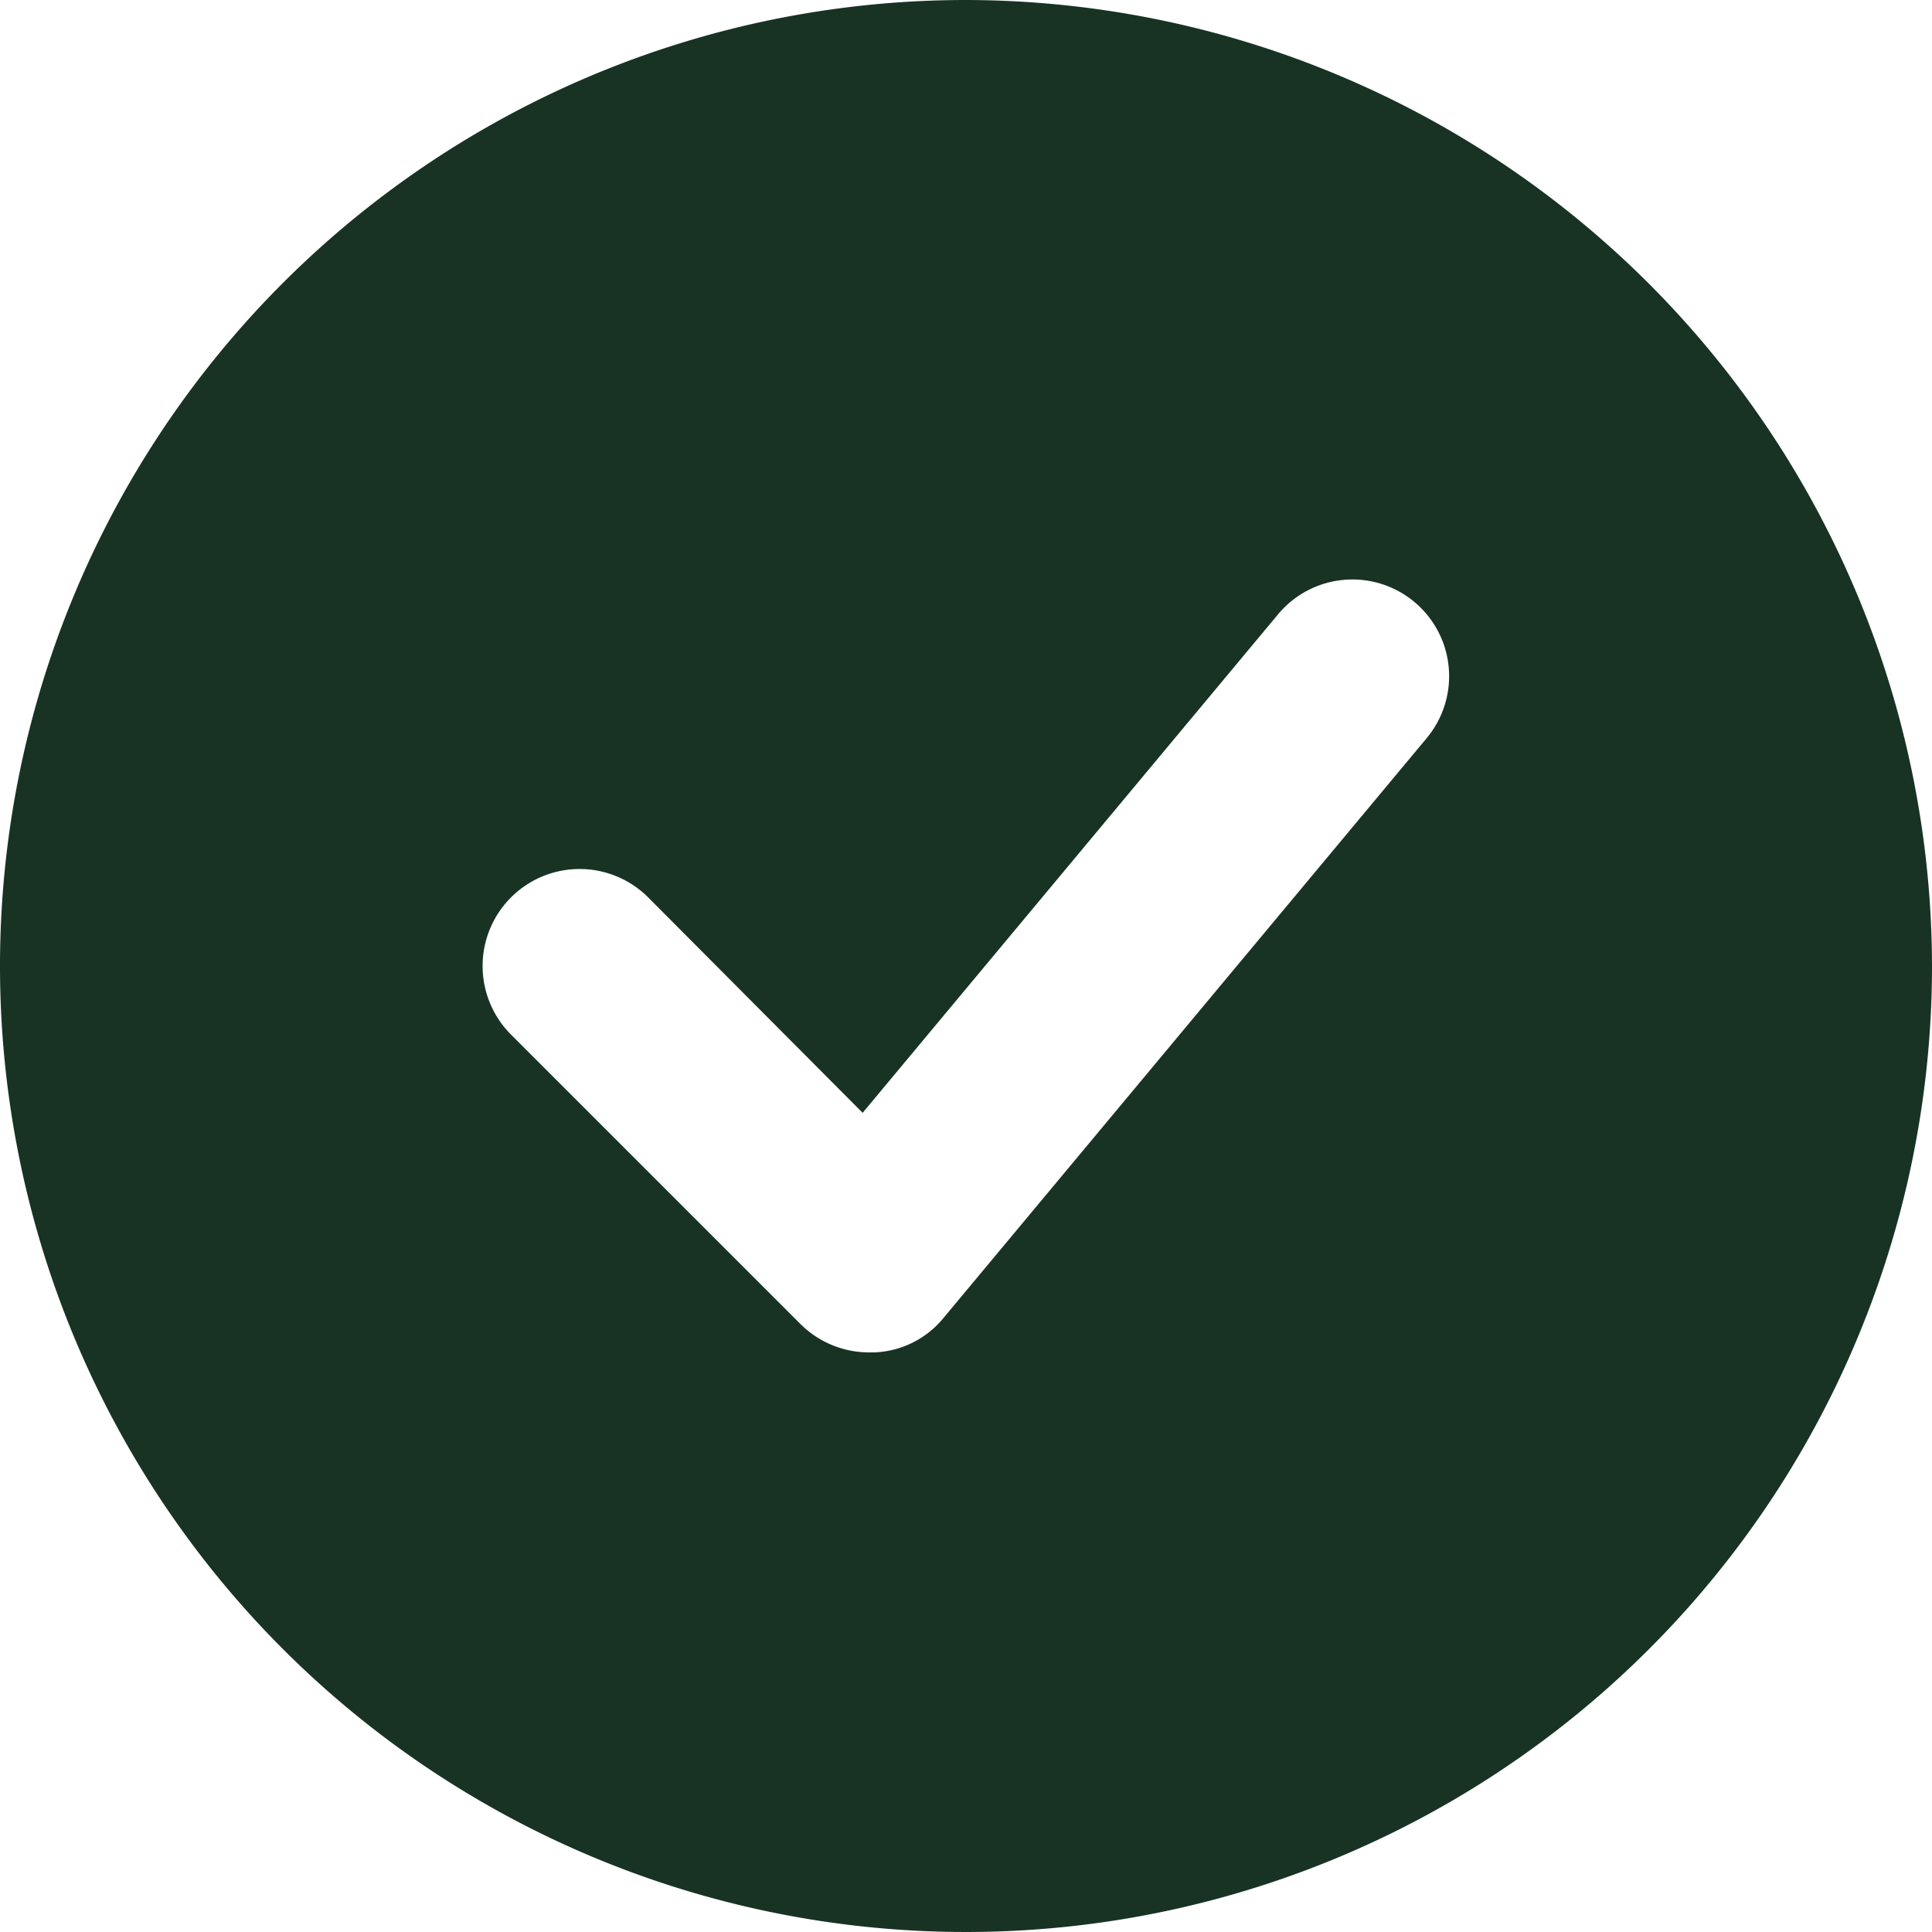
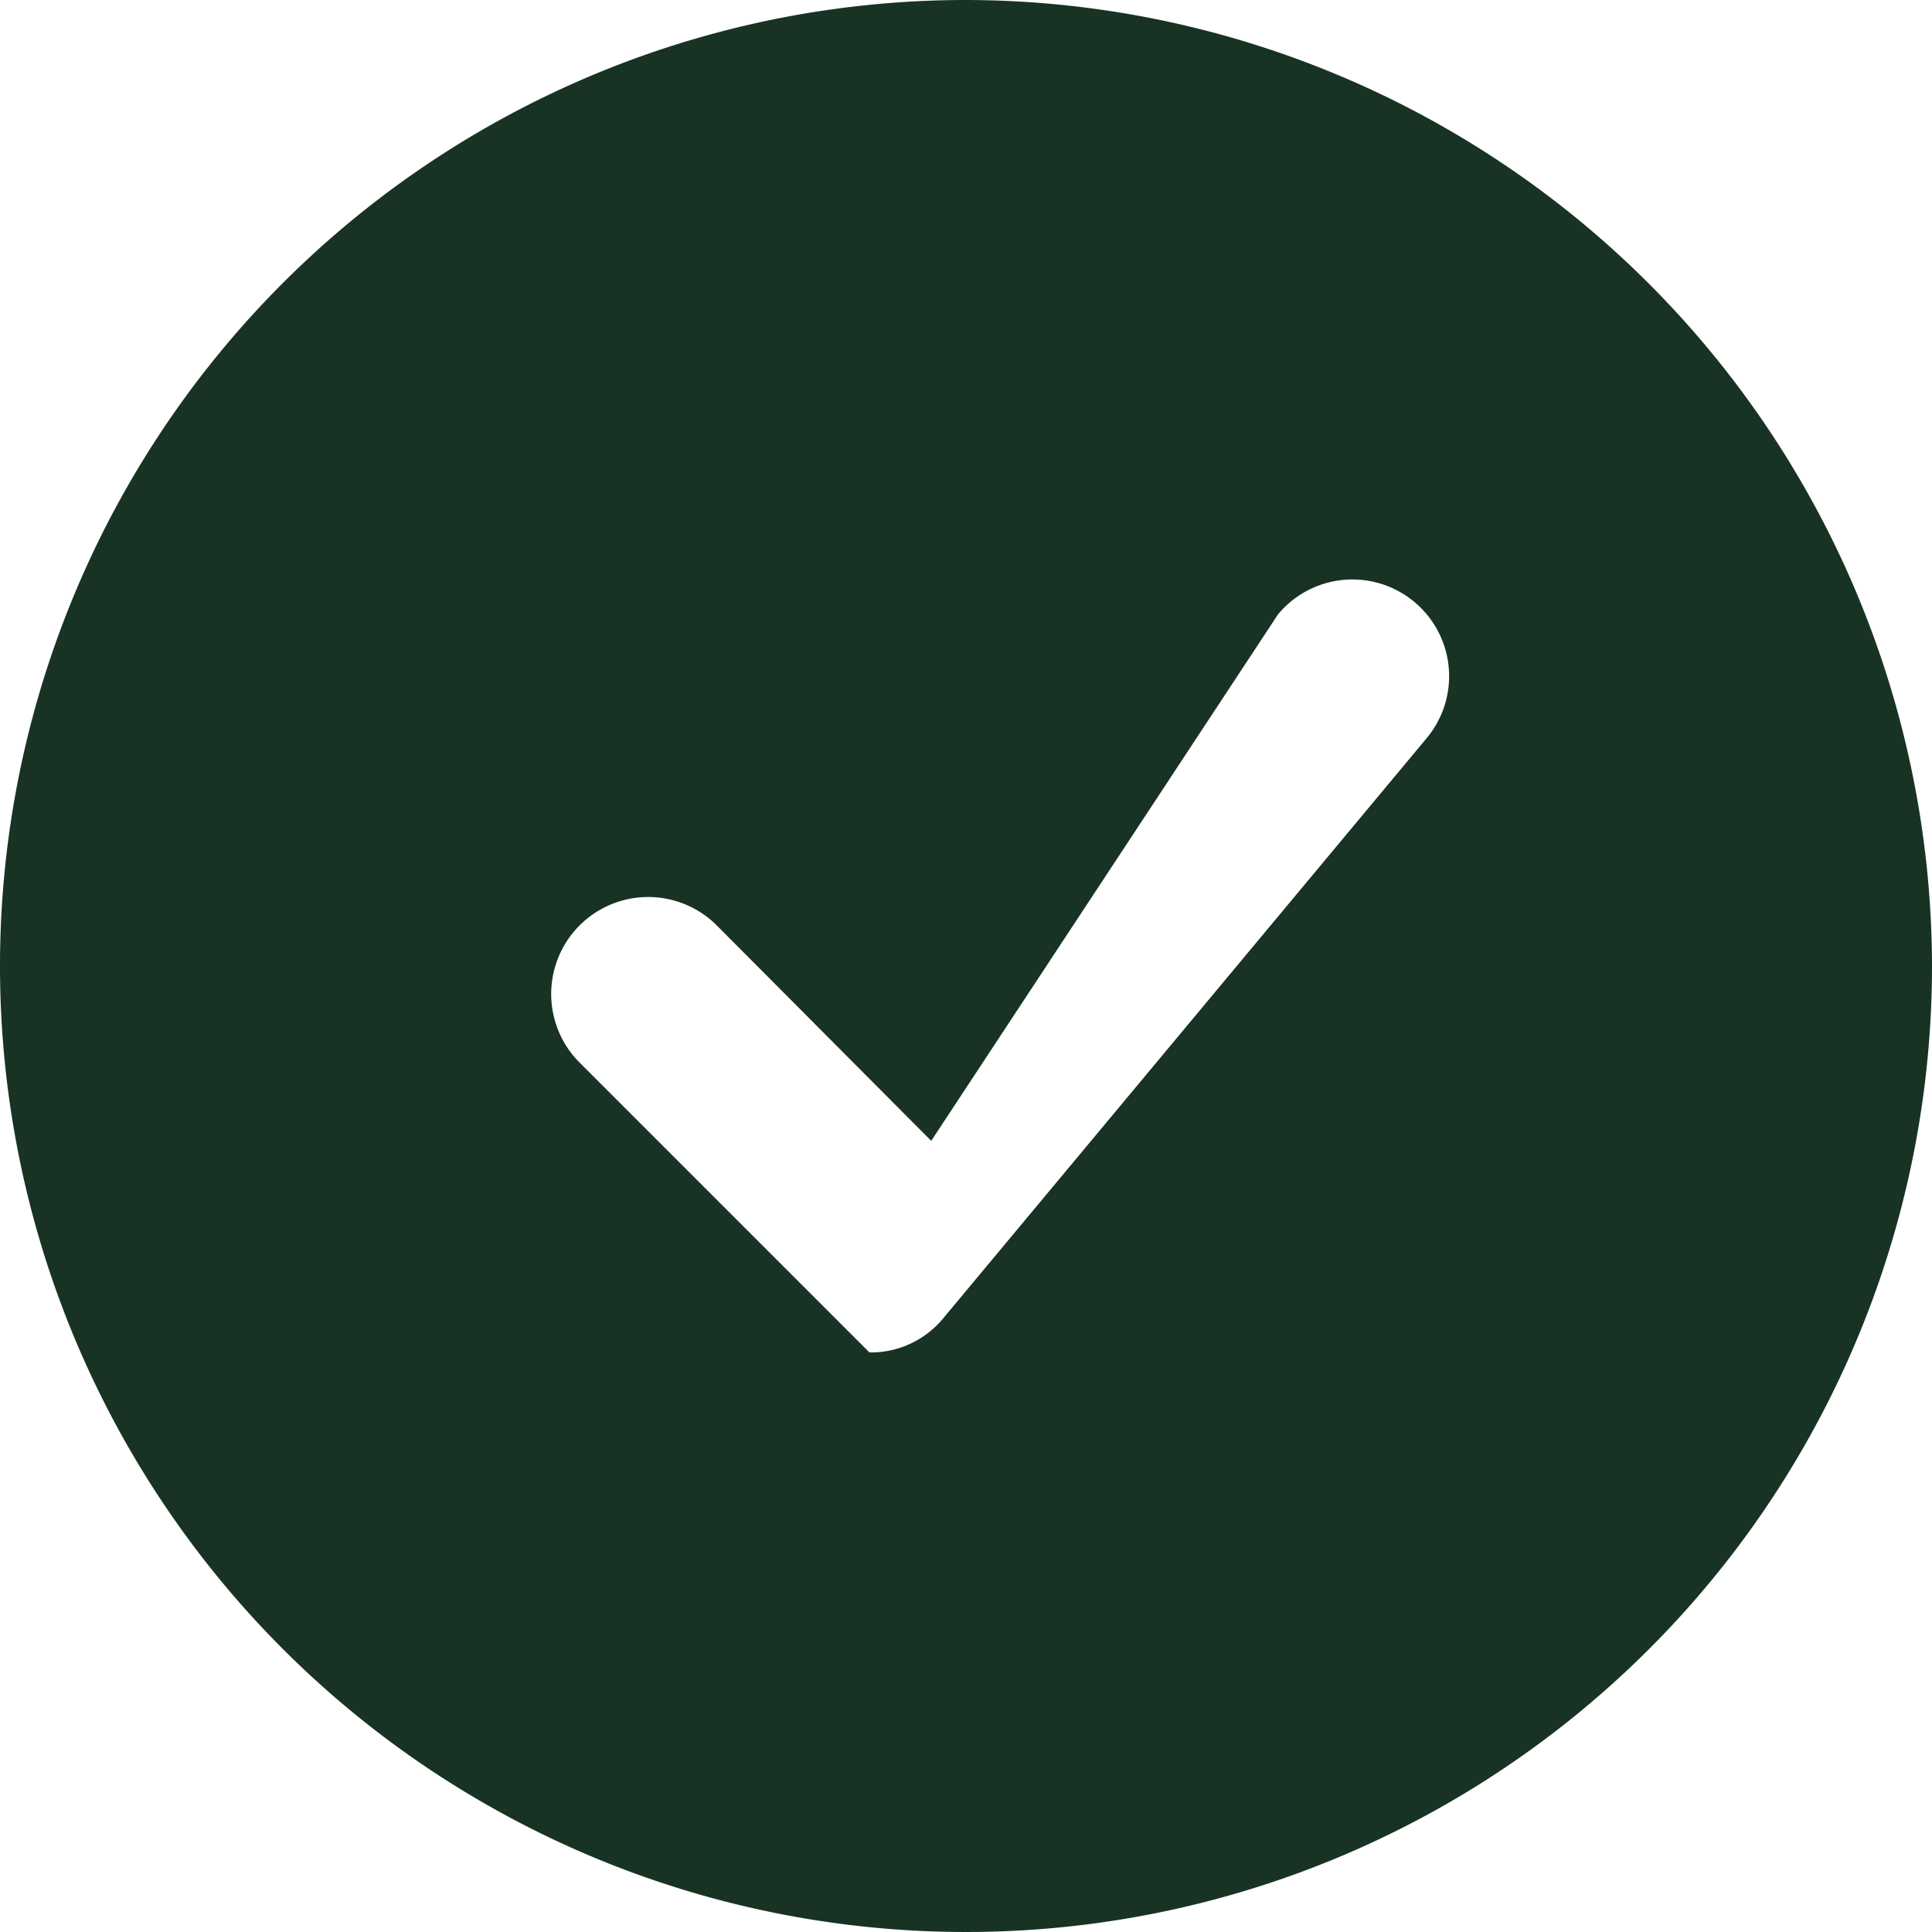
<svg xmlns="http://www.w3.org/2000/svg" data-name="Layer 1" fill="#183324" height="20" preserveAspectRatio="xMidYMid meet" version="1" viewBox="2.0 2.0 20.0 20.0" width="20" zoomAndPan="magnify">
  <g id="change1_1">
-     <path d="M12,2A10,10,0,1,0,22,12,10.016,10.016,0,0,0,12,2Zm4.77,7.64-5,6a.973.973,0,0,1-.72.36H11a1.007,1.007,0,0,1-.71-.29l-3-3a1.004,1.004,0,0,1,1.42-1.42l2.22,2.23L15.23,8.36a1.001,1.001,0,1,1,1.54,1.28Z" />
+     <path d="M12,2A10,10,0,1,0,22,12,10.016,10.016,0,0,0,12,2Zm4.77,7.64-5,6a.973.973,0,0,1-.72.36H11l-3-3a1.004,1.004,0,0,1,1.42-1.42l2.22,2.23L15.23,8.36a1.001,1.001,0,1,1,1.54,1.28Z" />
  </g>
</svg>